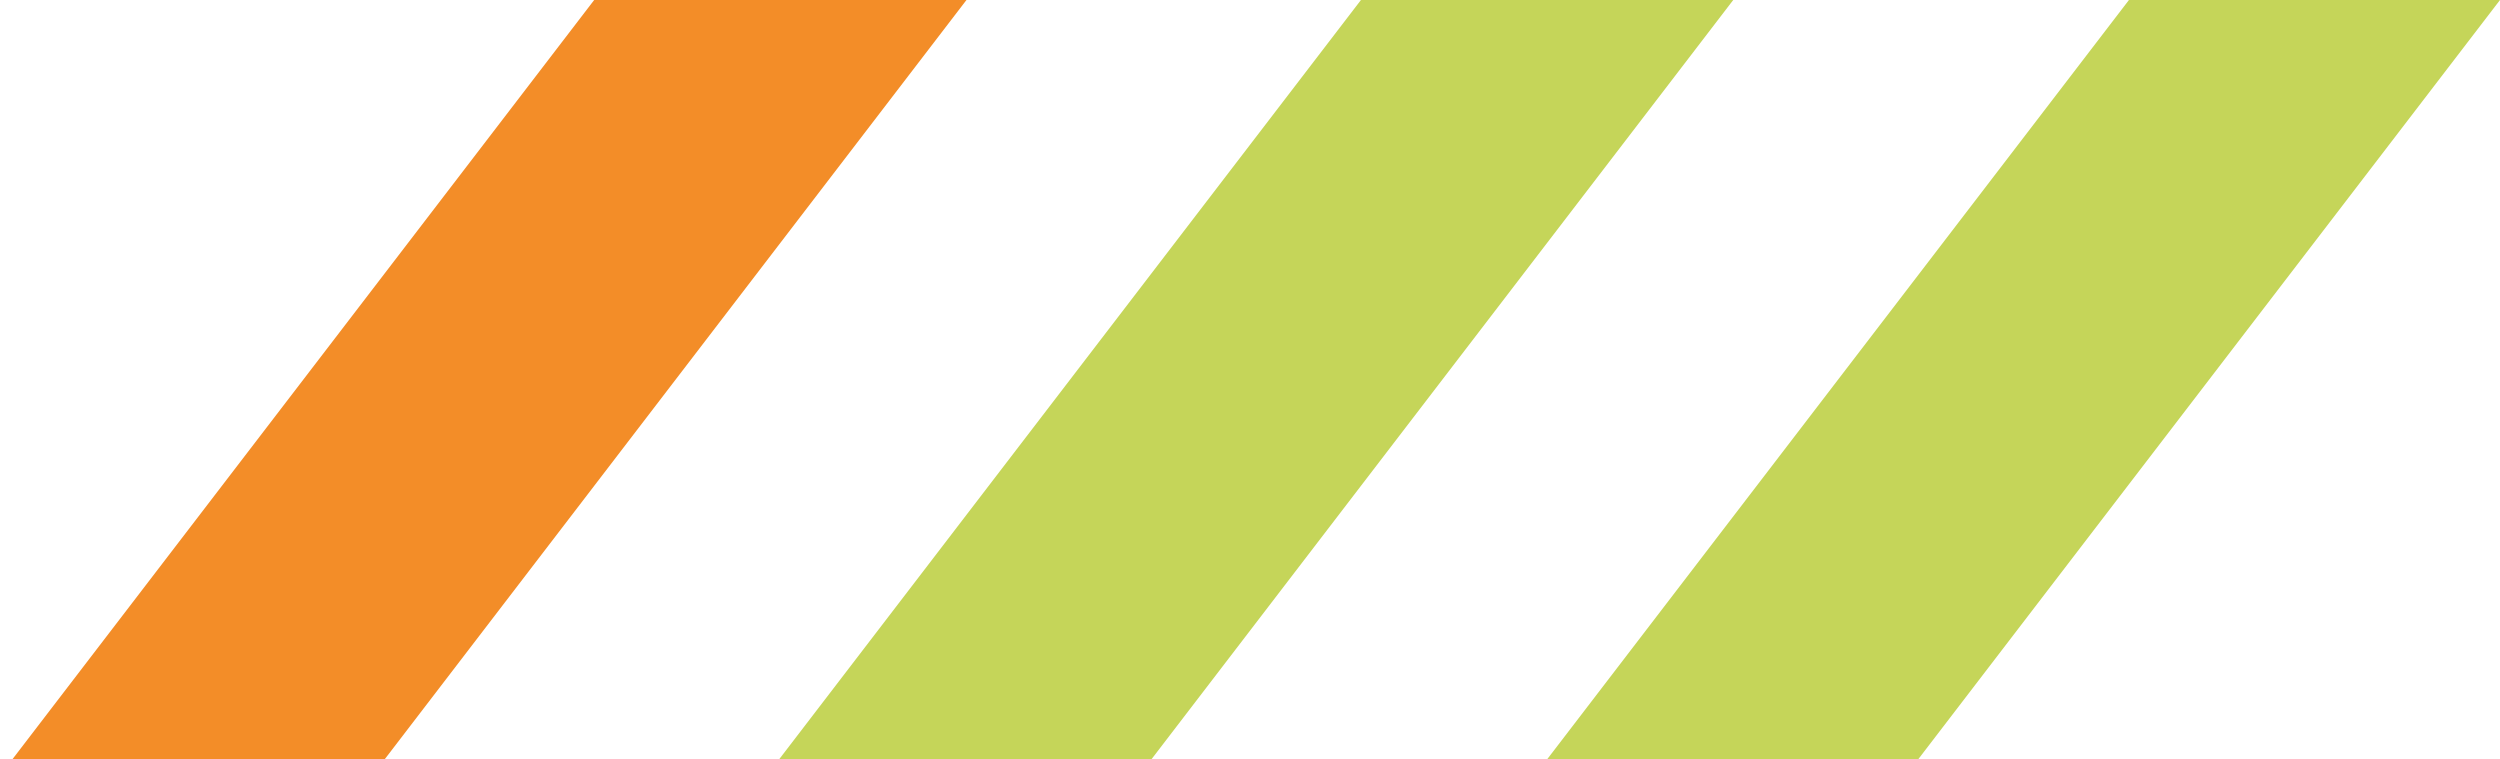
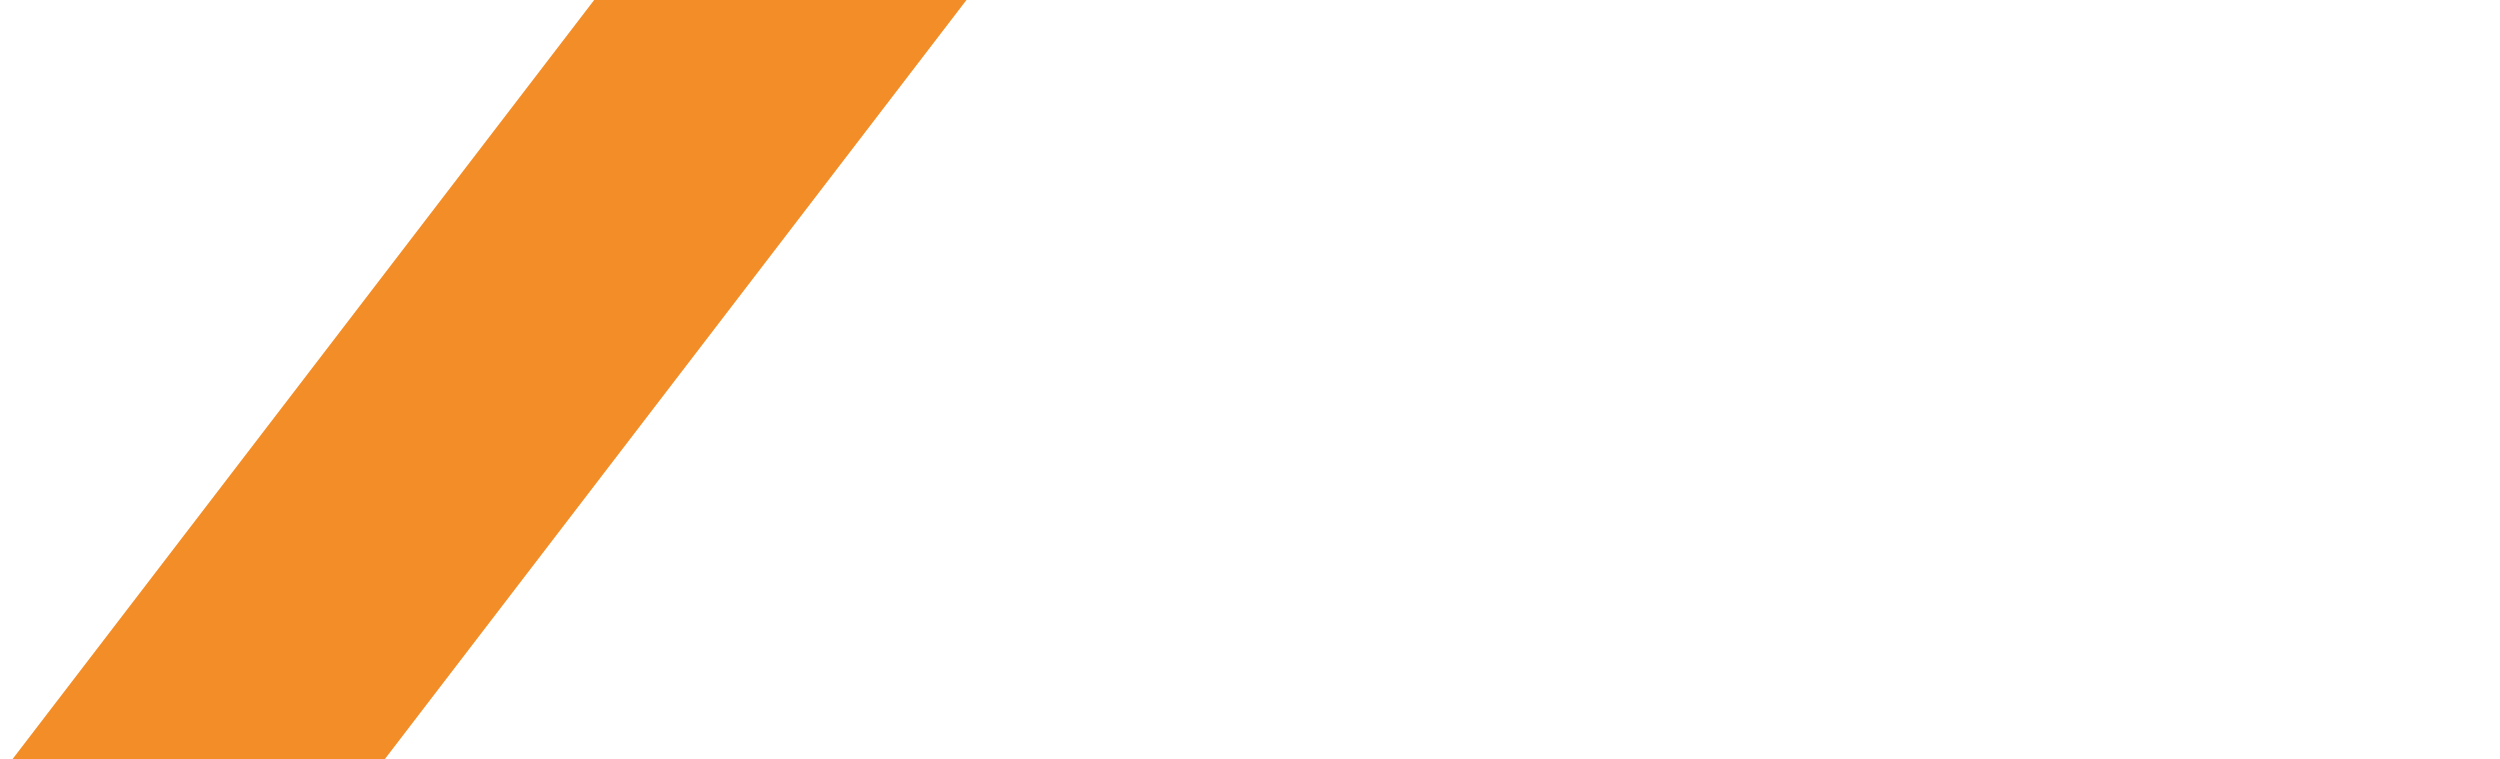
<svg xmlns="http://www.w3.org/2000/svg" id="Calque_1" x="0px" y="0px" viewBox="0 0 202.8 61.6" style="enable-background:new 0 0 202.8 61.6;" xml:space="preserve">
  <g>
-     <polygon style="fill:#C5D559;" points="110.4,0 63.2,61.6 93.4,61.6 140.6,0  " />
-     <polygon style="fill:#C5D559;" points="172.7,0 125.5,61.6 155.6,61.6 202.8,0  " />
    <polygon style="fill:#F38D28;" points="48.2,0 1,61.6 31.2,61.6 78.4,0  " />
  </g>
</svg>